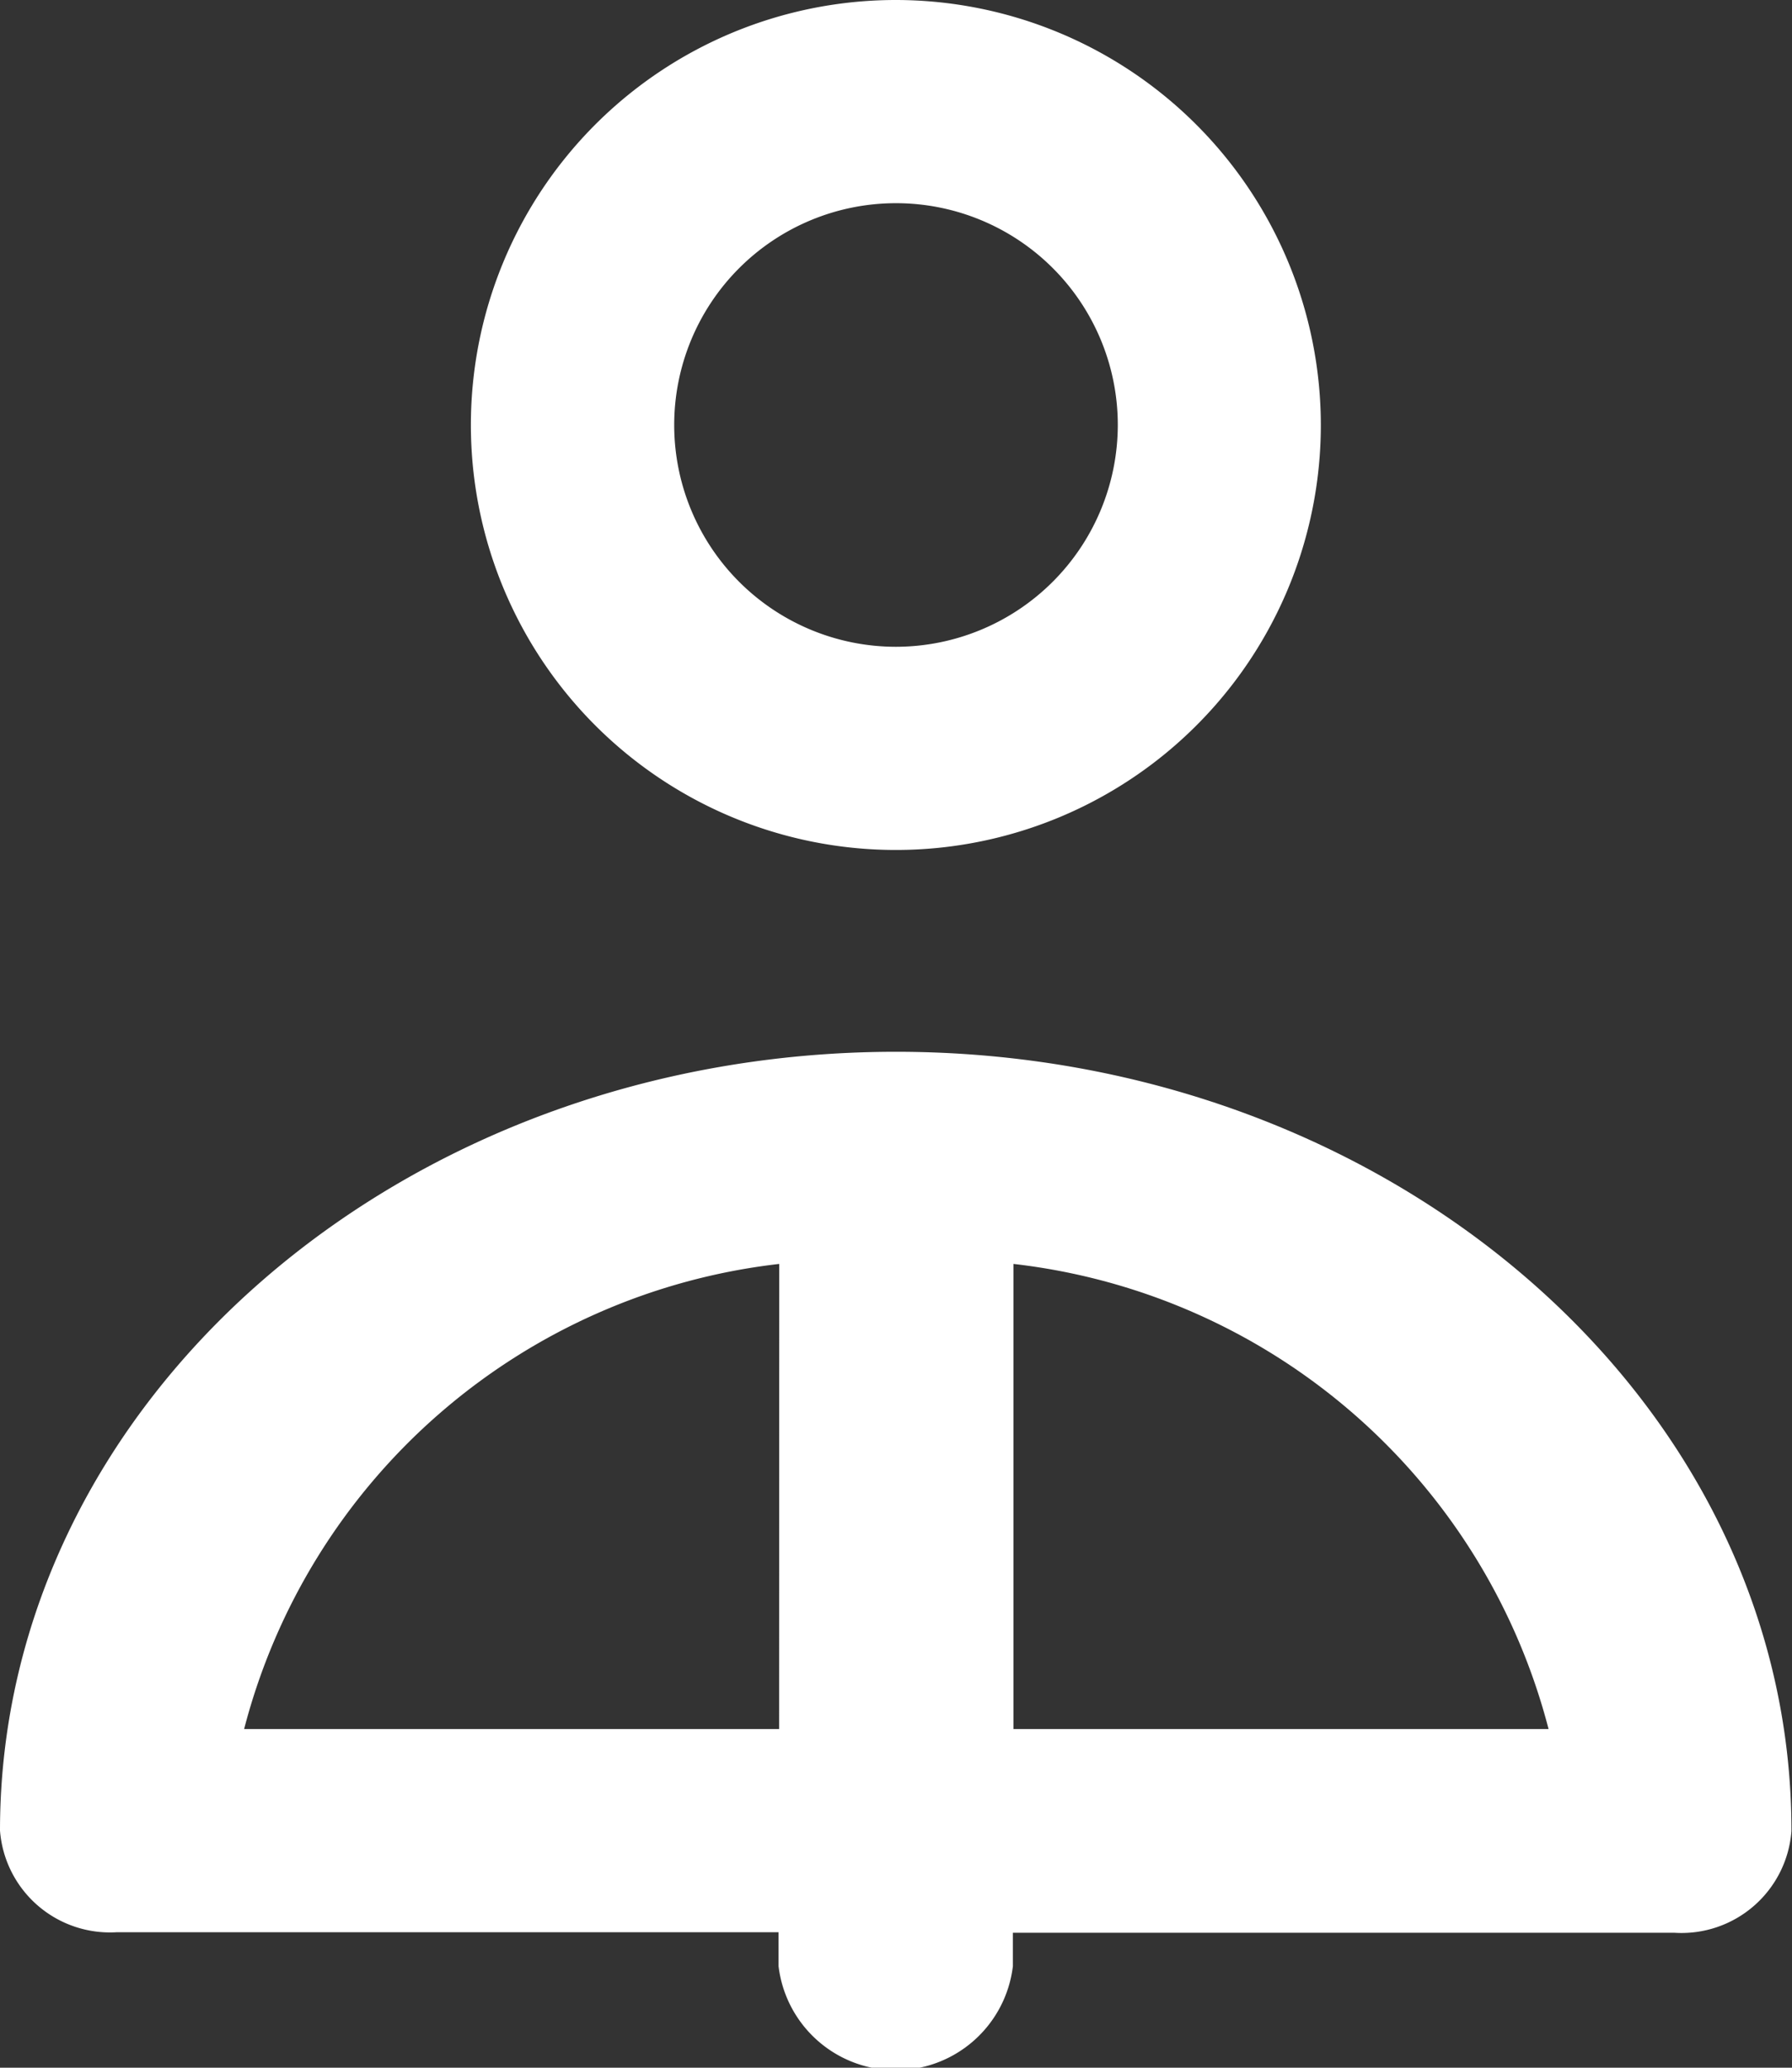
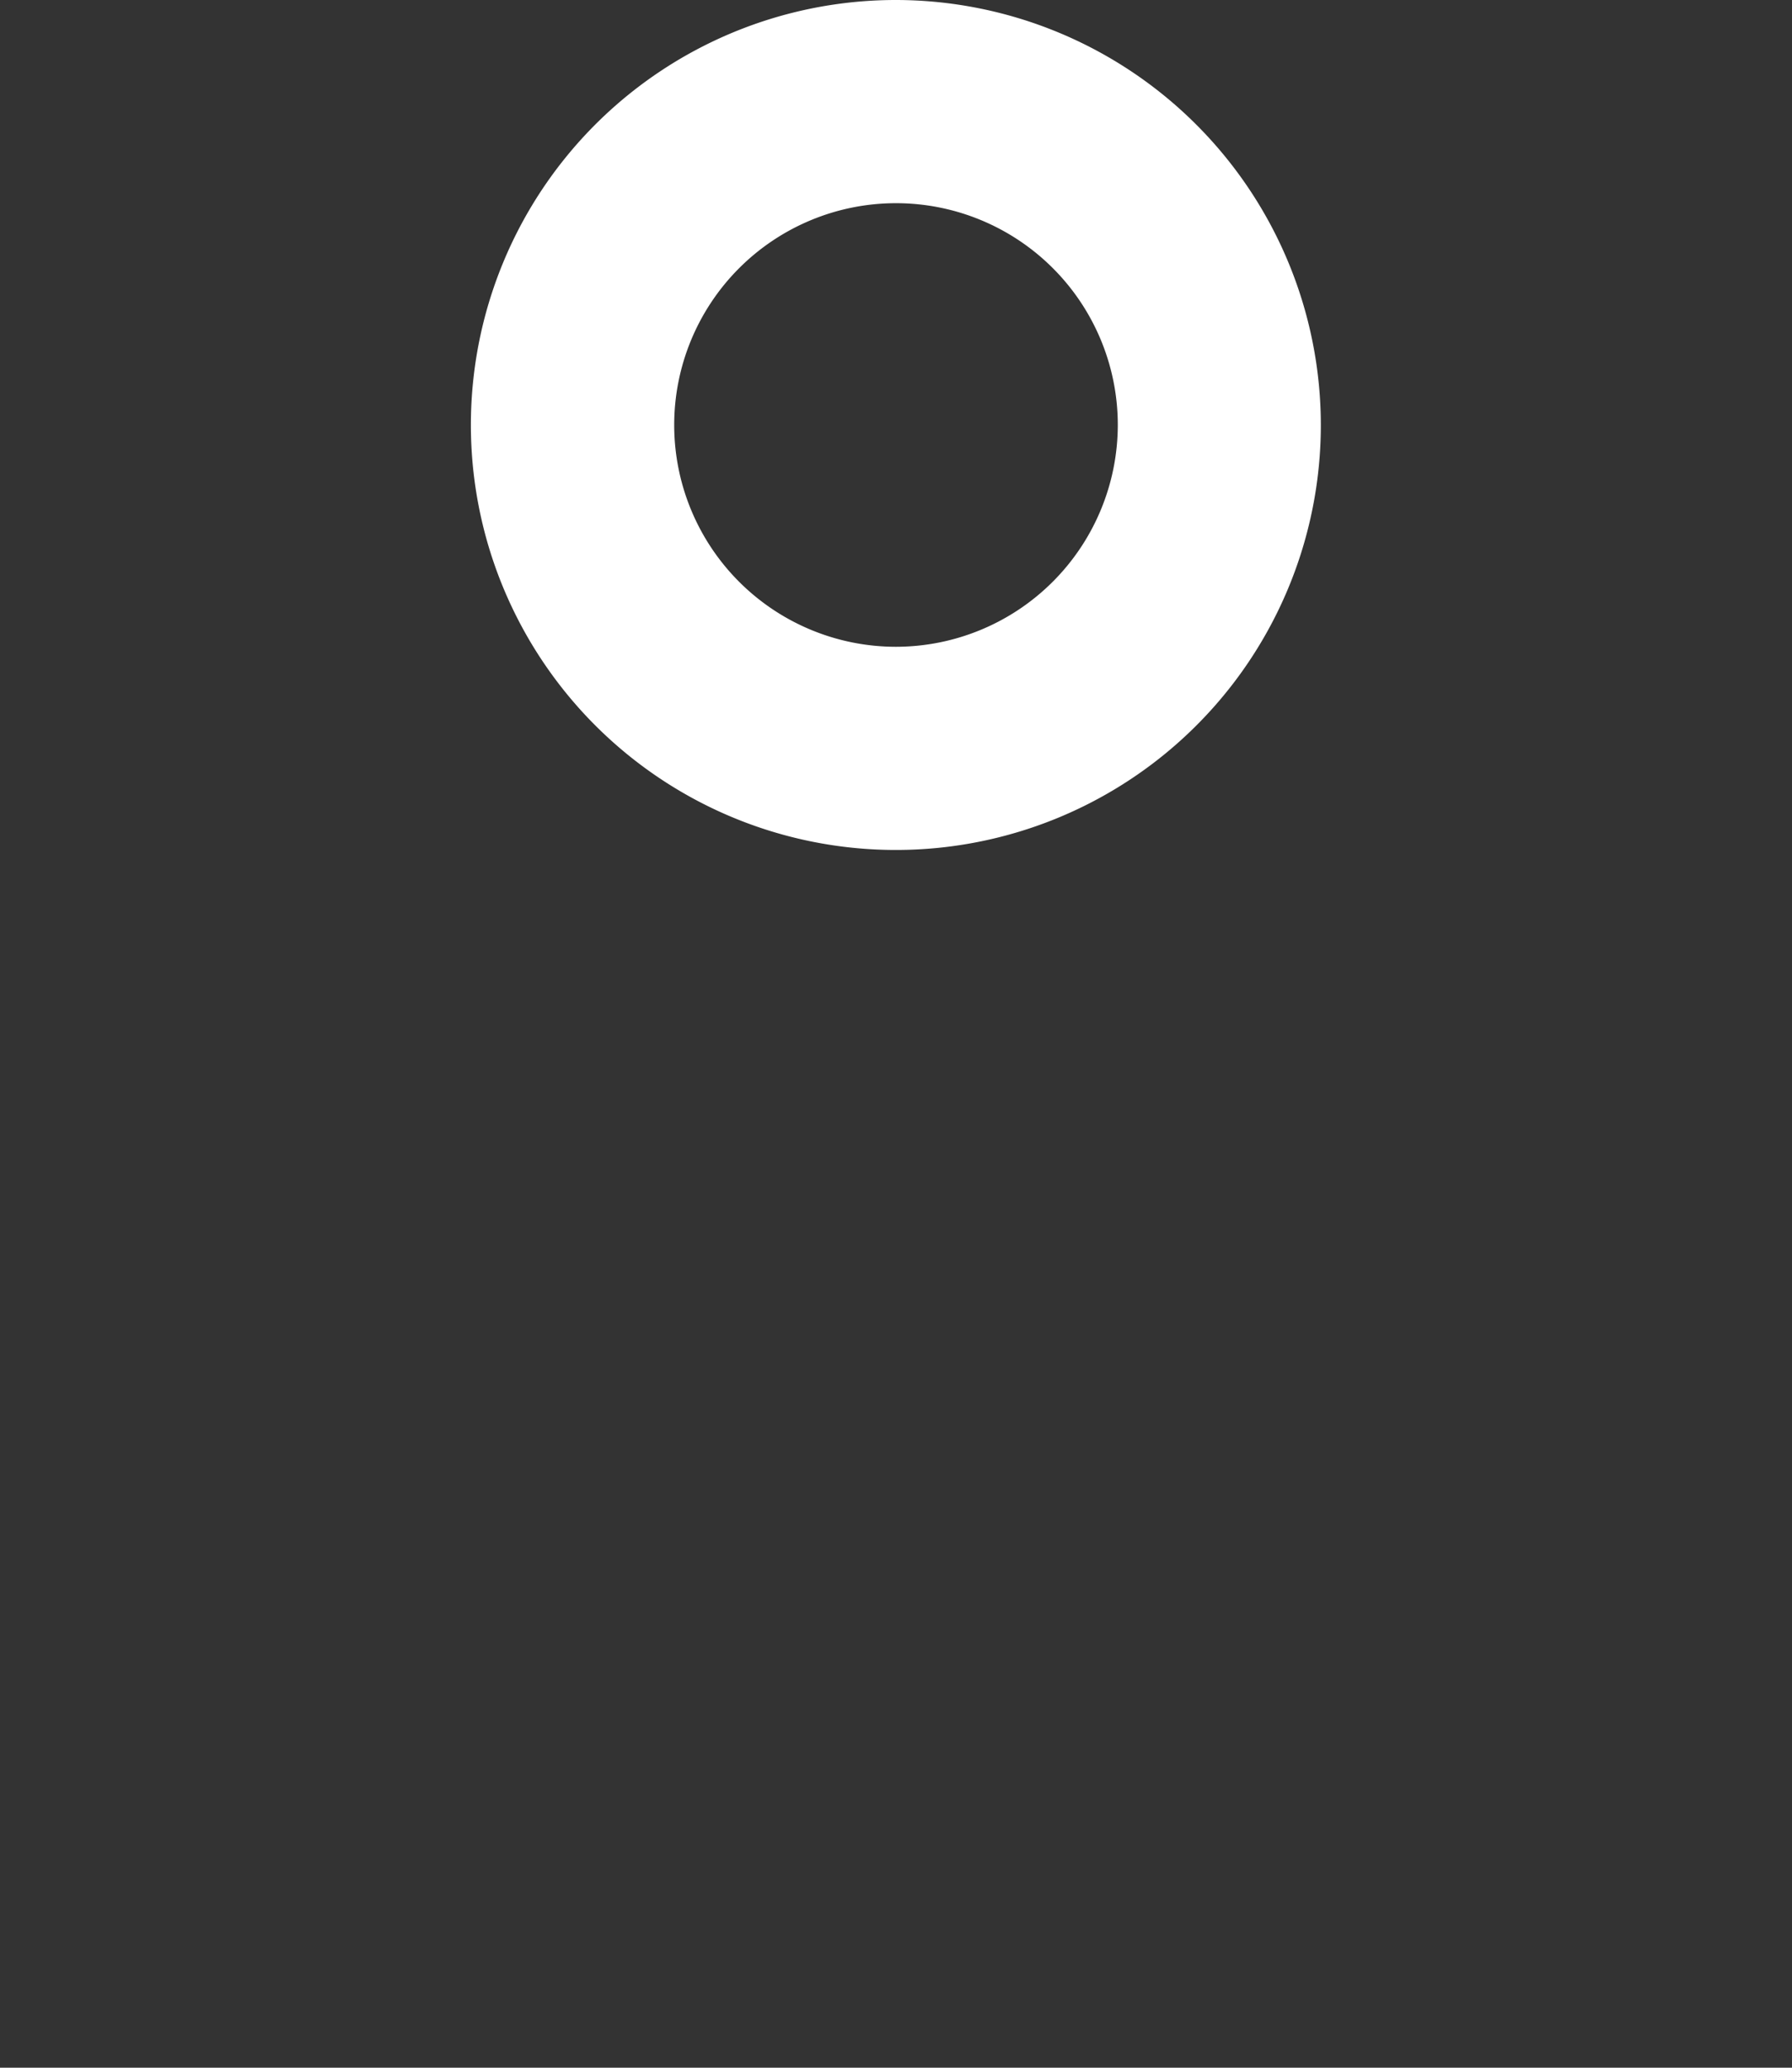
<svg xmlns="http://www.w3.org/2000/svg" width="13" height="15" viewBox="0 0 13 15">
  <rect x="0" y="0" width="13" height="15" fill="#333333" stroke="none" />
  <g id="employee-svgrepo-com" transform="translate(-63.267 0)">
    <g id="Group_98" data-name="Group 98" transform="translate(66.684 0)">
      <g id="Group_97" data-name="Group 97" transform="translate(0)">
        <path id="Path_78" data-name="Path 78" d="M153.918,0A3.083,3.083,0,1,0,157,3.083,3.086,3.086,0,0,0,153.918,0Zm0,4.692a1.609,1.609,0,1,1,1.609-1.609A1.611,1.611,0,0,1,153.918,4.692Z" transform="translate(-150.835 0)" fill="#fff" />
      </g>
    </g>
    <g id="Group_100" data-name="Group 100" transform="translate(63.267 7.63)">
      <g id="Group_99" data-name="Group 99" transform="translate(0)">
-         <path id="Path_79" data-name="Path 79" d="M69.767,260.609c-3.584,0-6.5,2.535-6.5,5.65a.8.8,0,0,0,.848.737h4.8v.246a.856.856,0,0,0,1.7,0V267h4.8a.8.8,0,0,0,.848-.737C76.267,263.144,73.351,260.609,69.767,260.609Zm-.848,4.913H65.038a4.544,4.544,0,0,1,3.882-3.374Zm1.7,0v-3.374a4.543,4.543,0,0,1,3.882,3.374H70.615Z" transform="translate(-63.267 -260.609)" fill="#fff" />
-       </g>
+         </g>
    </g>
  </g>
</svg>